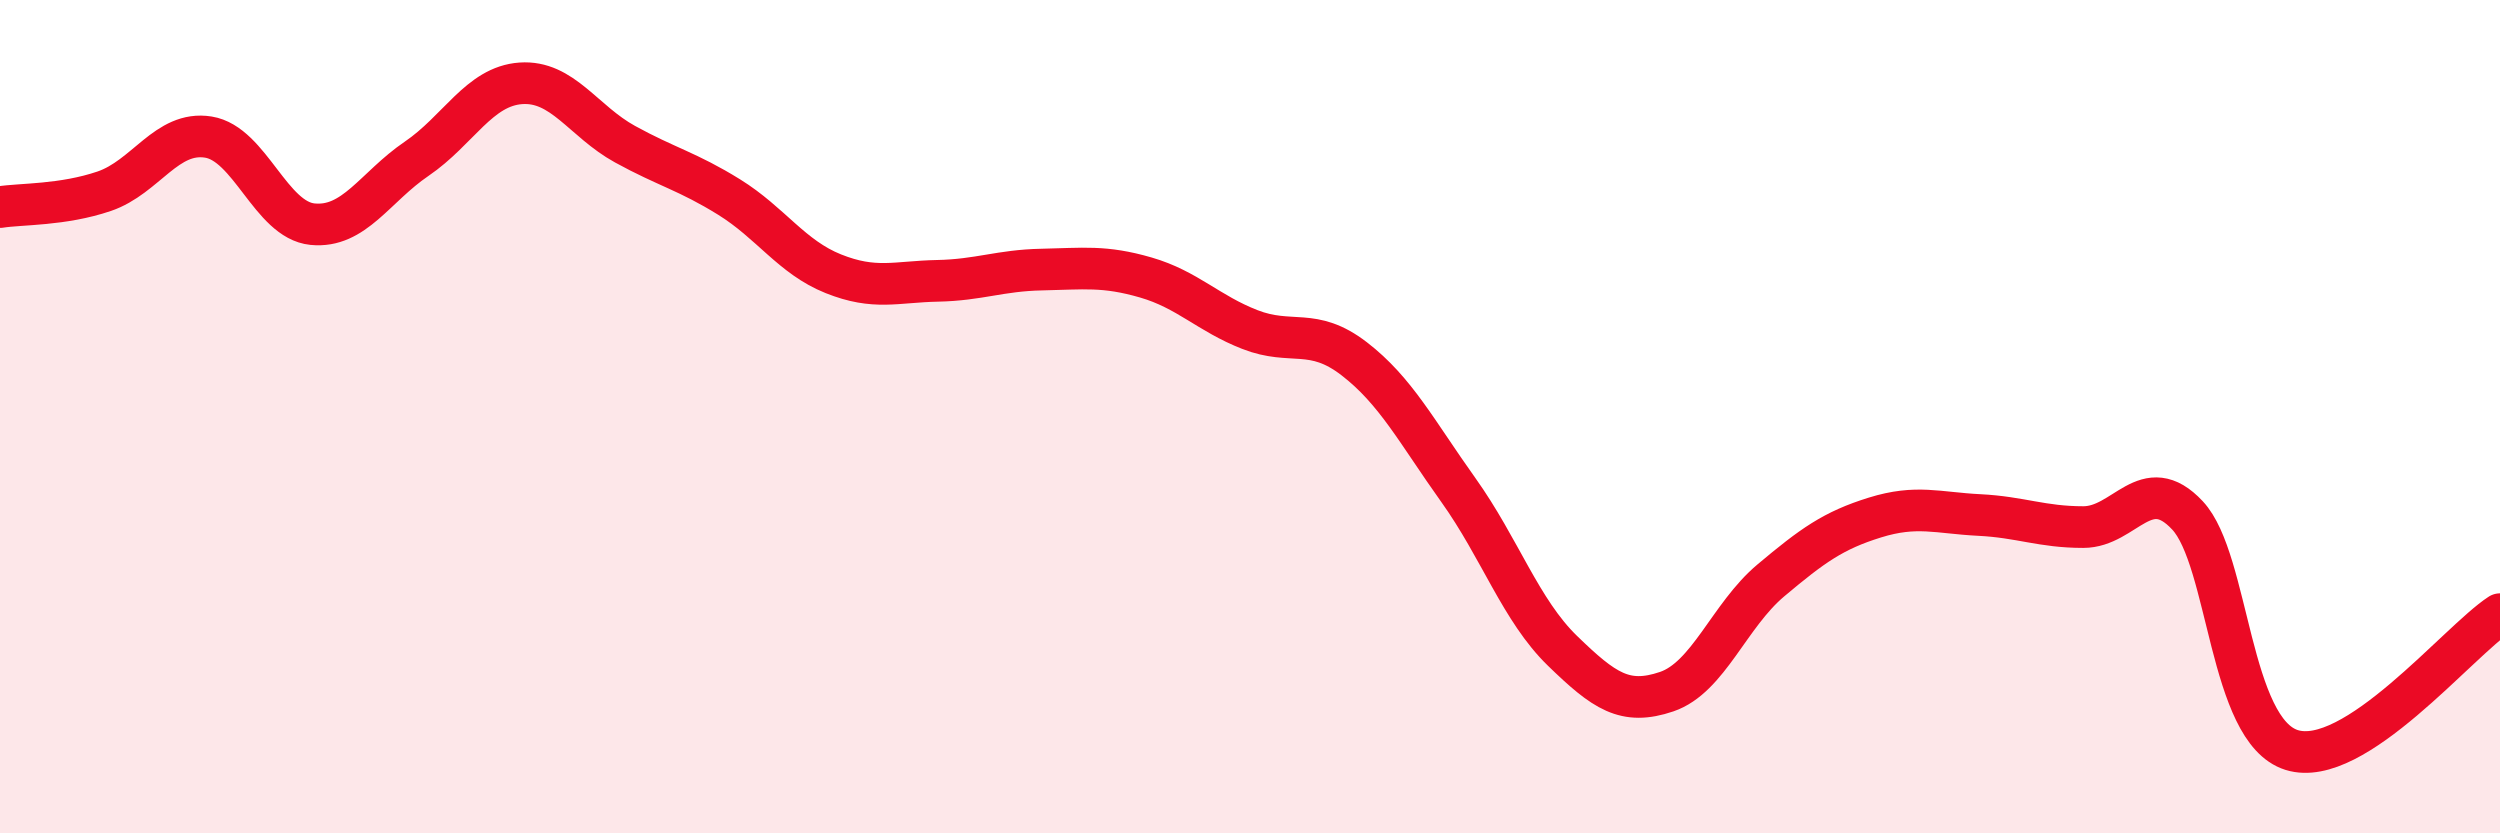
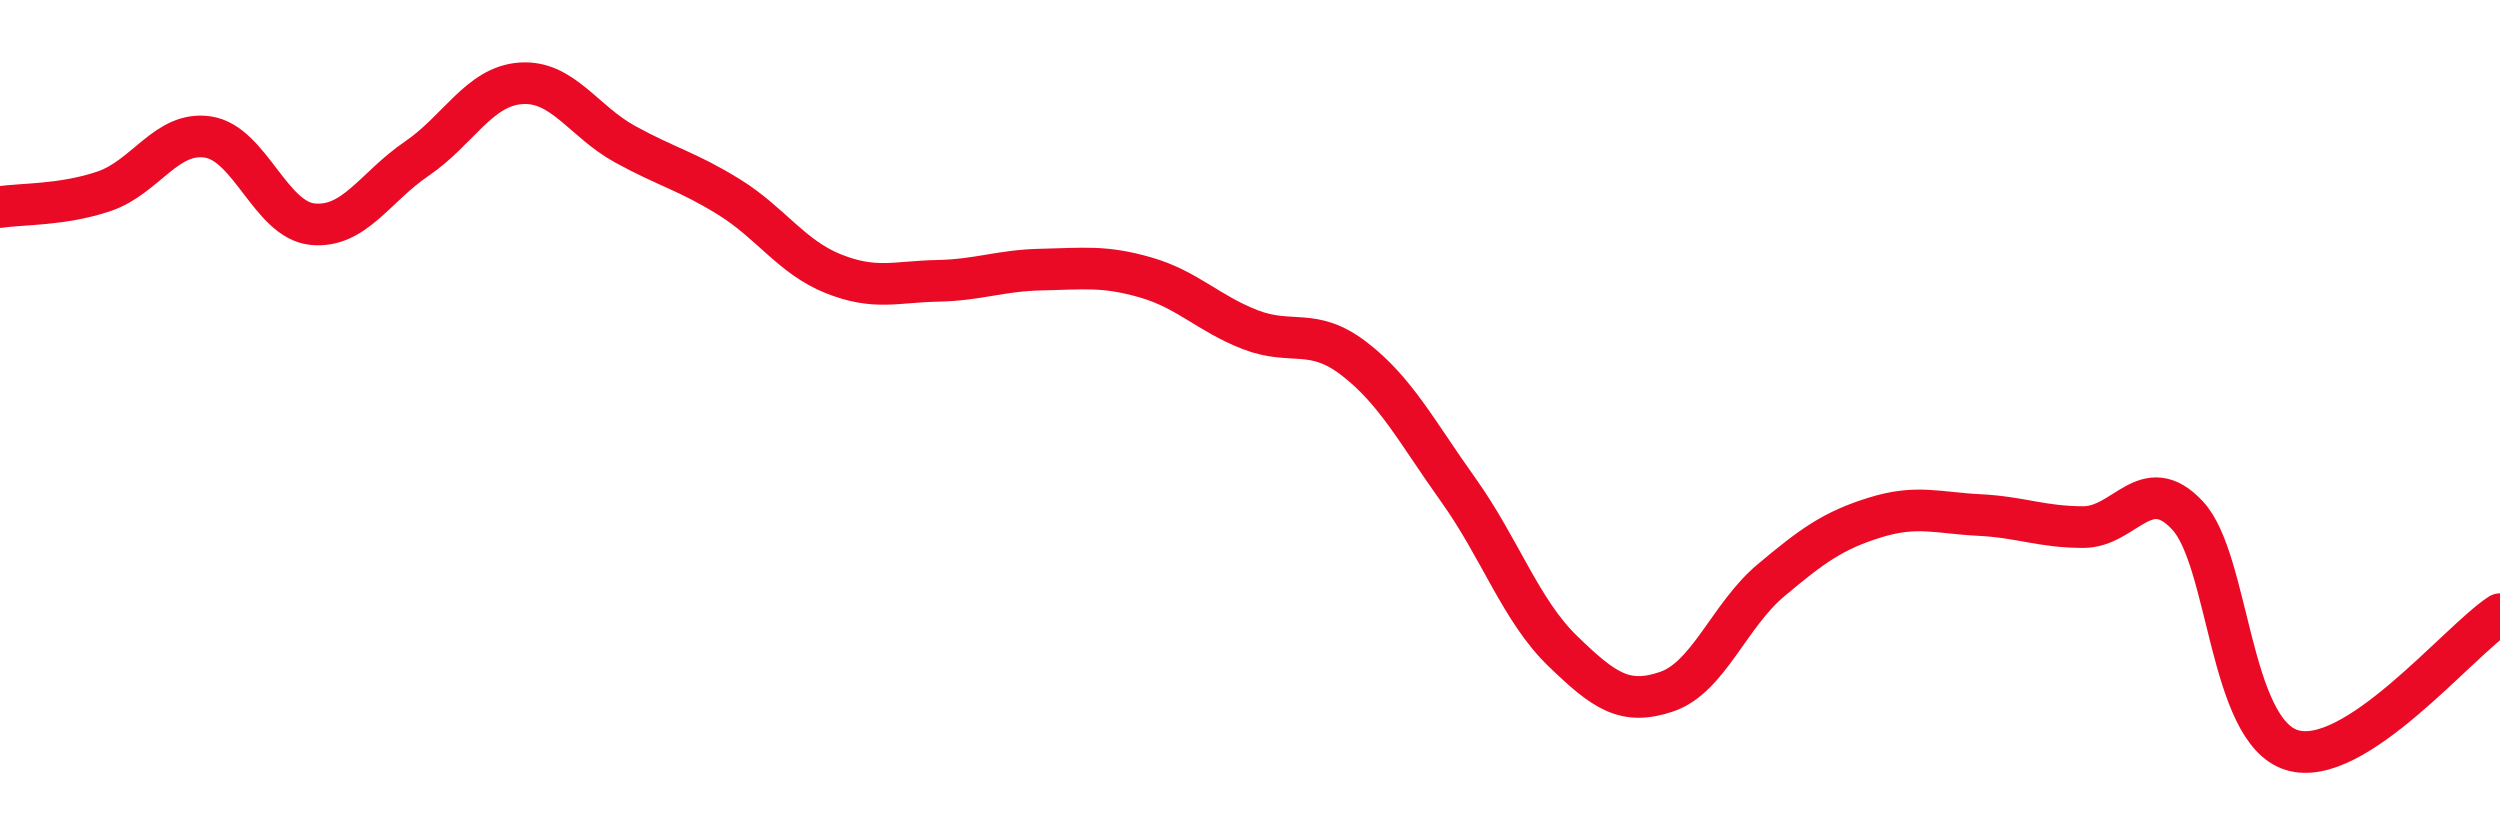
<svg xmlns="http://www.w3.org/2000/svg" width="60" height="20" viewBox="0 0 60 20">
-   <path d="M 0,4.97 C 0.5,4.89 1.5,4.93 2.5,4.59 C 3.5,4.25 4,3.13 5,3.29 C 6,3.45 6.5,5.28 7.5,5.38 C 8.5,5.48 9,4.49 10,3.81 C 11,3.13 11.5,2.07 12.5,2 C 13.5,1.93 14,2.91 15,3.46 C 16,4.01 16.5,4.11 17.5,4.73 C 18.5,5.35 19,6.17 20,6.57 C 21,6.97 21.5,6.76 22.5,6.74 C 23.5,6.72 24,6.49 25,6.47 C 26,6.45 26.5,6.37 27.5,6.66 C 28.5,6.95 29,7.52 30,7.91 C 31,8.3 31.5,7.84 32.5,8.61 C 33.5,9.38 34,10.36 35,11.76 C 36,13.16 36.5,14.65 37.5,15.62 C 38.5,16.59 39,16.94 40,16.6 C 41,16.26 41.5,14.77 42.5,13.93 C 43.5,13.09 44,12.73 45,12.42 C 46,12.11 46.5,12.31 47.5,12.36 C 48.5,12.41 49,12.65 50,12.65 C 51,12.65 51.5,11.3 52.5,12.37 C 53.5,13.44 53.5,17.53 55,18 C 56.5,18.47 59,15.39 60,14.74L60 20L0 20Z" fill="#EB0A25" opacity="0.1" stroke-linecap="round" stroke-linejoin="round" />
  <path d="M 0,4.97 C 0.5,4.89 1.5,4.93 2.5,4.59 C 3.5,4.25 4,3.13 5,3.29 C 6,3.45 6.5,5.28 7.5,5.38 C 8.5,5.48 9,4.49 10,3.81 C 11,3.13 11.5,2.07 12.5,2 C 13.5,1.93 14,2.91 15,3.46 C 16,4.01 16.5,4.11 17.5,4.73 C 18.5,5.35 19,6.17 20,6.57 C 21,6.97 21.5,6.76 22.5,6.74 C 23.5,6.72 24,6.49 25,6.47 C 26,6.45 26.5,6.37 27.5,6.66 C 28.5,6.95 29,7.52 30,7.91 C 31,8.3 31.5,7.84 32.5,8.61 C 33.5,9.38 34,10.36 35,11.76 C 36,13.16 36.5,14.65 37.5,15.62 C 38.5,16.59 39,16.94 40,16.6 C 41,16.26 41.5,14.77 42.5,13.93 C 43.5,13.09 44,12.73 45,12.42 C 46,12.11 46.5,12.31 47.5,12.36 C 48.5,12.41 49,12.65 50,12.65 C 51,12.65 51.5,11.3 52.5,12.37 C 53.5,13.44 53.5,17.53 55,18 C 56.5,18.47 59,15.39 60,14.74" stroke="#EB0A25" stroke-width="1" fill="none" stroke-linecap="round" stroke-linejoin="round" />
</svg>